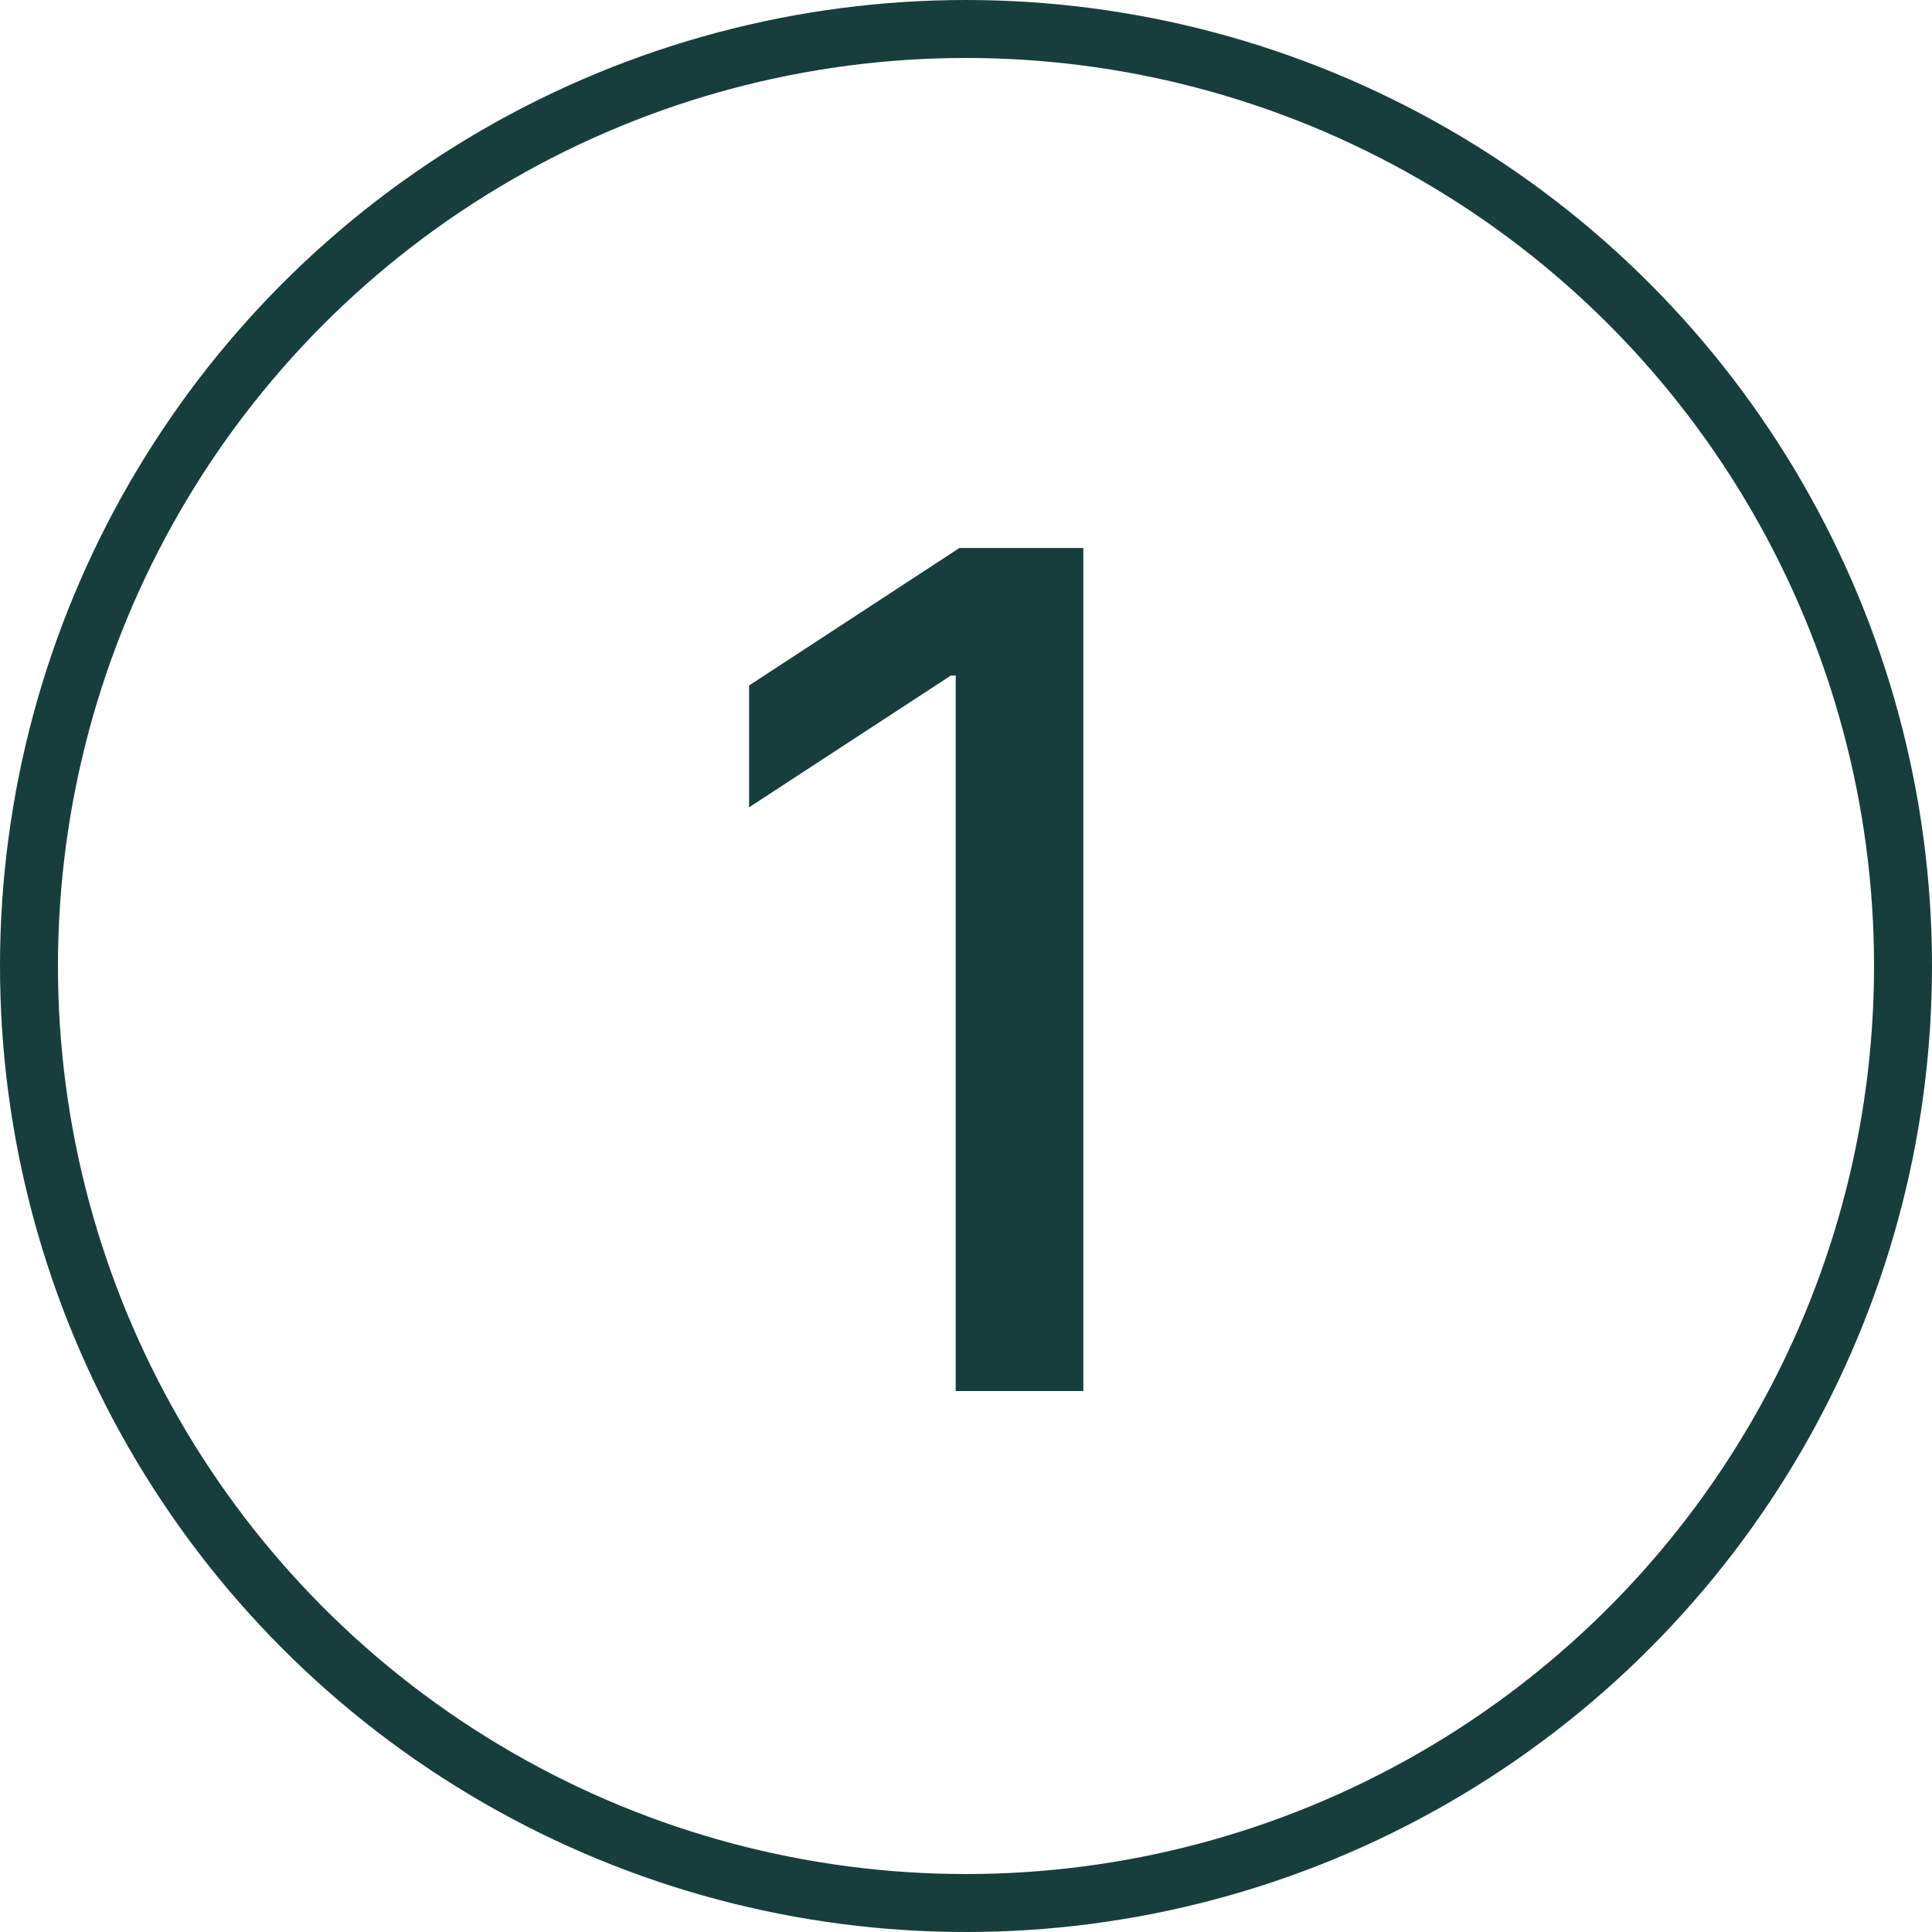
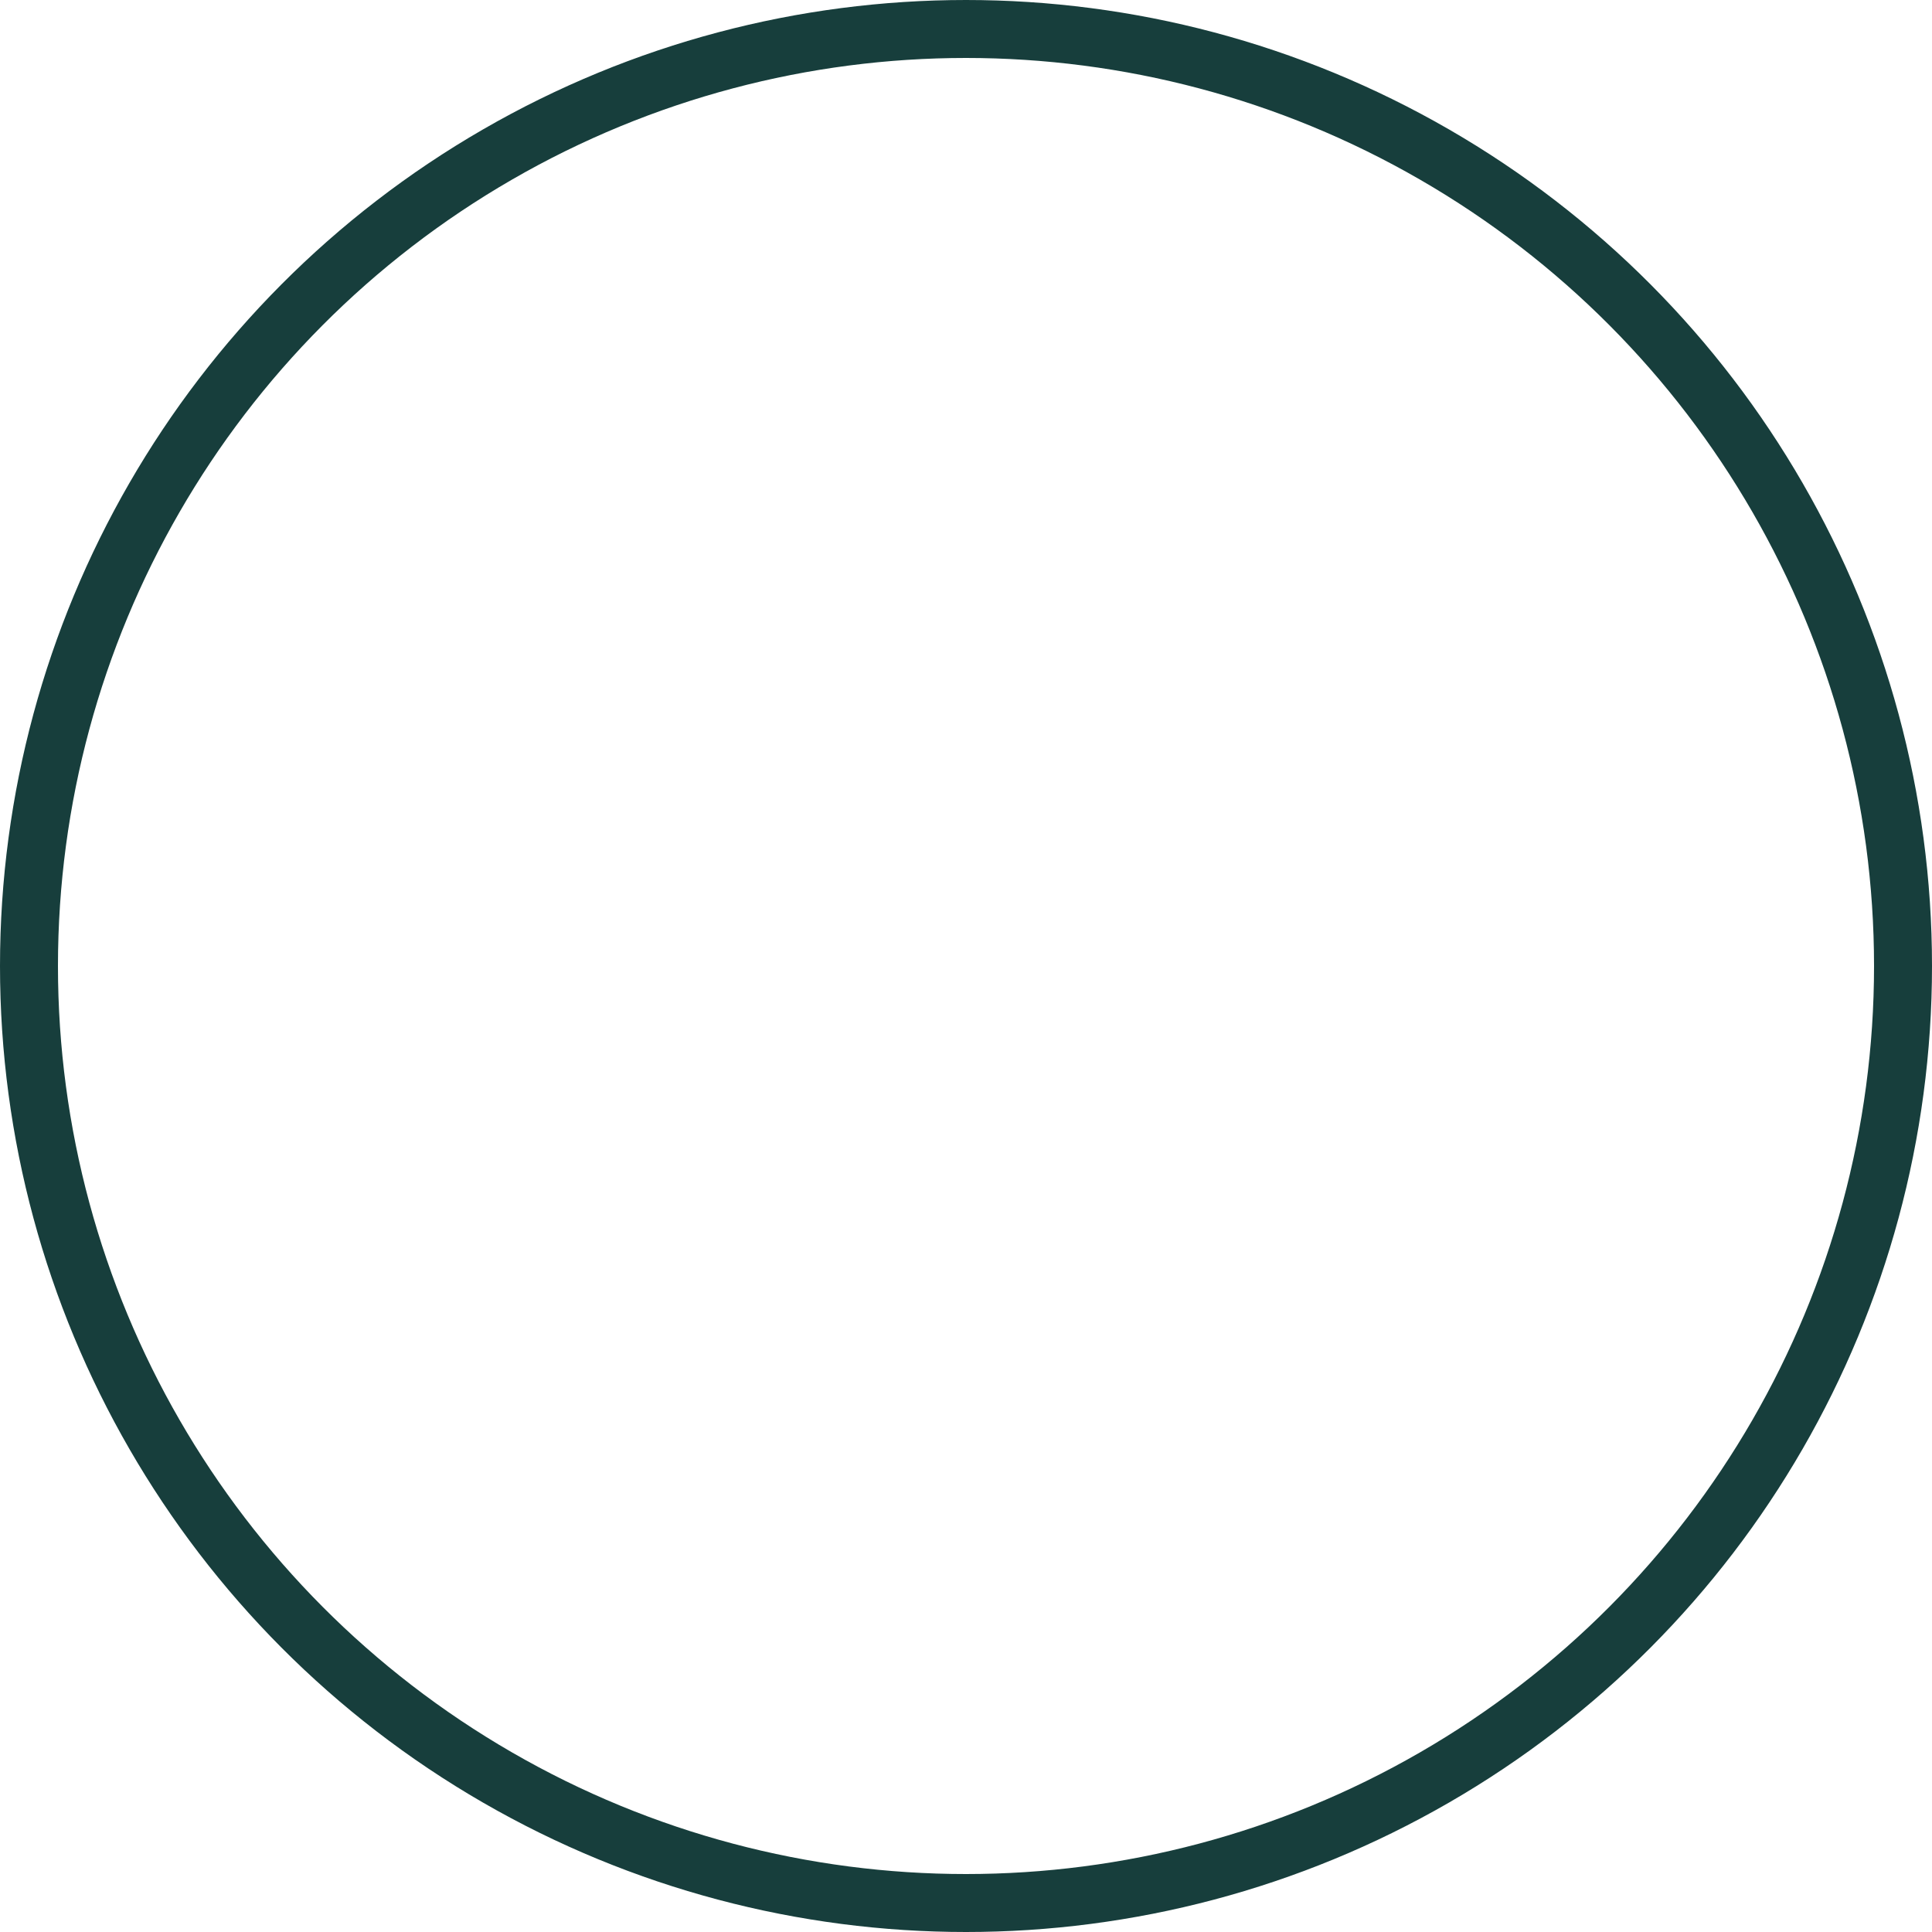
<svg xmlns="http://www.w3.org/2000/svg" width="100" height="100" viewBox="0 0 100 100" fill="none">
  <circle cx="50" cy="50" r="48.5" stroke="#173E3C" stroke-width="3" />
-   <path d="M56.073 28.364V72H49.468V34.969H49.212L38.772 41.787V35.48L49.66 28.364H56.073Z" fill="#173E3C" />
</svg>